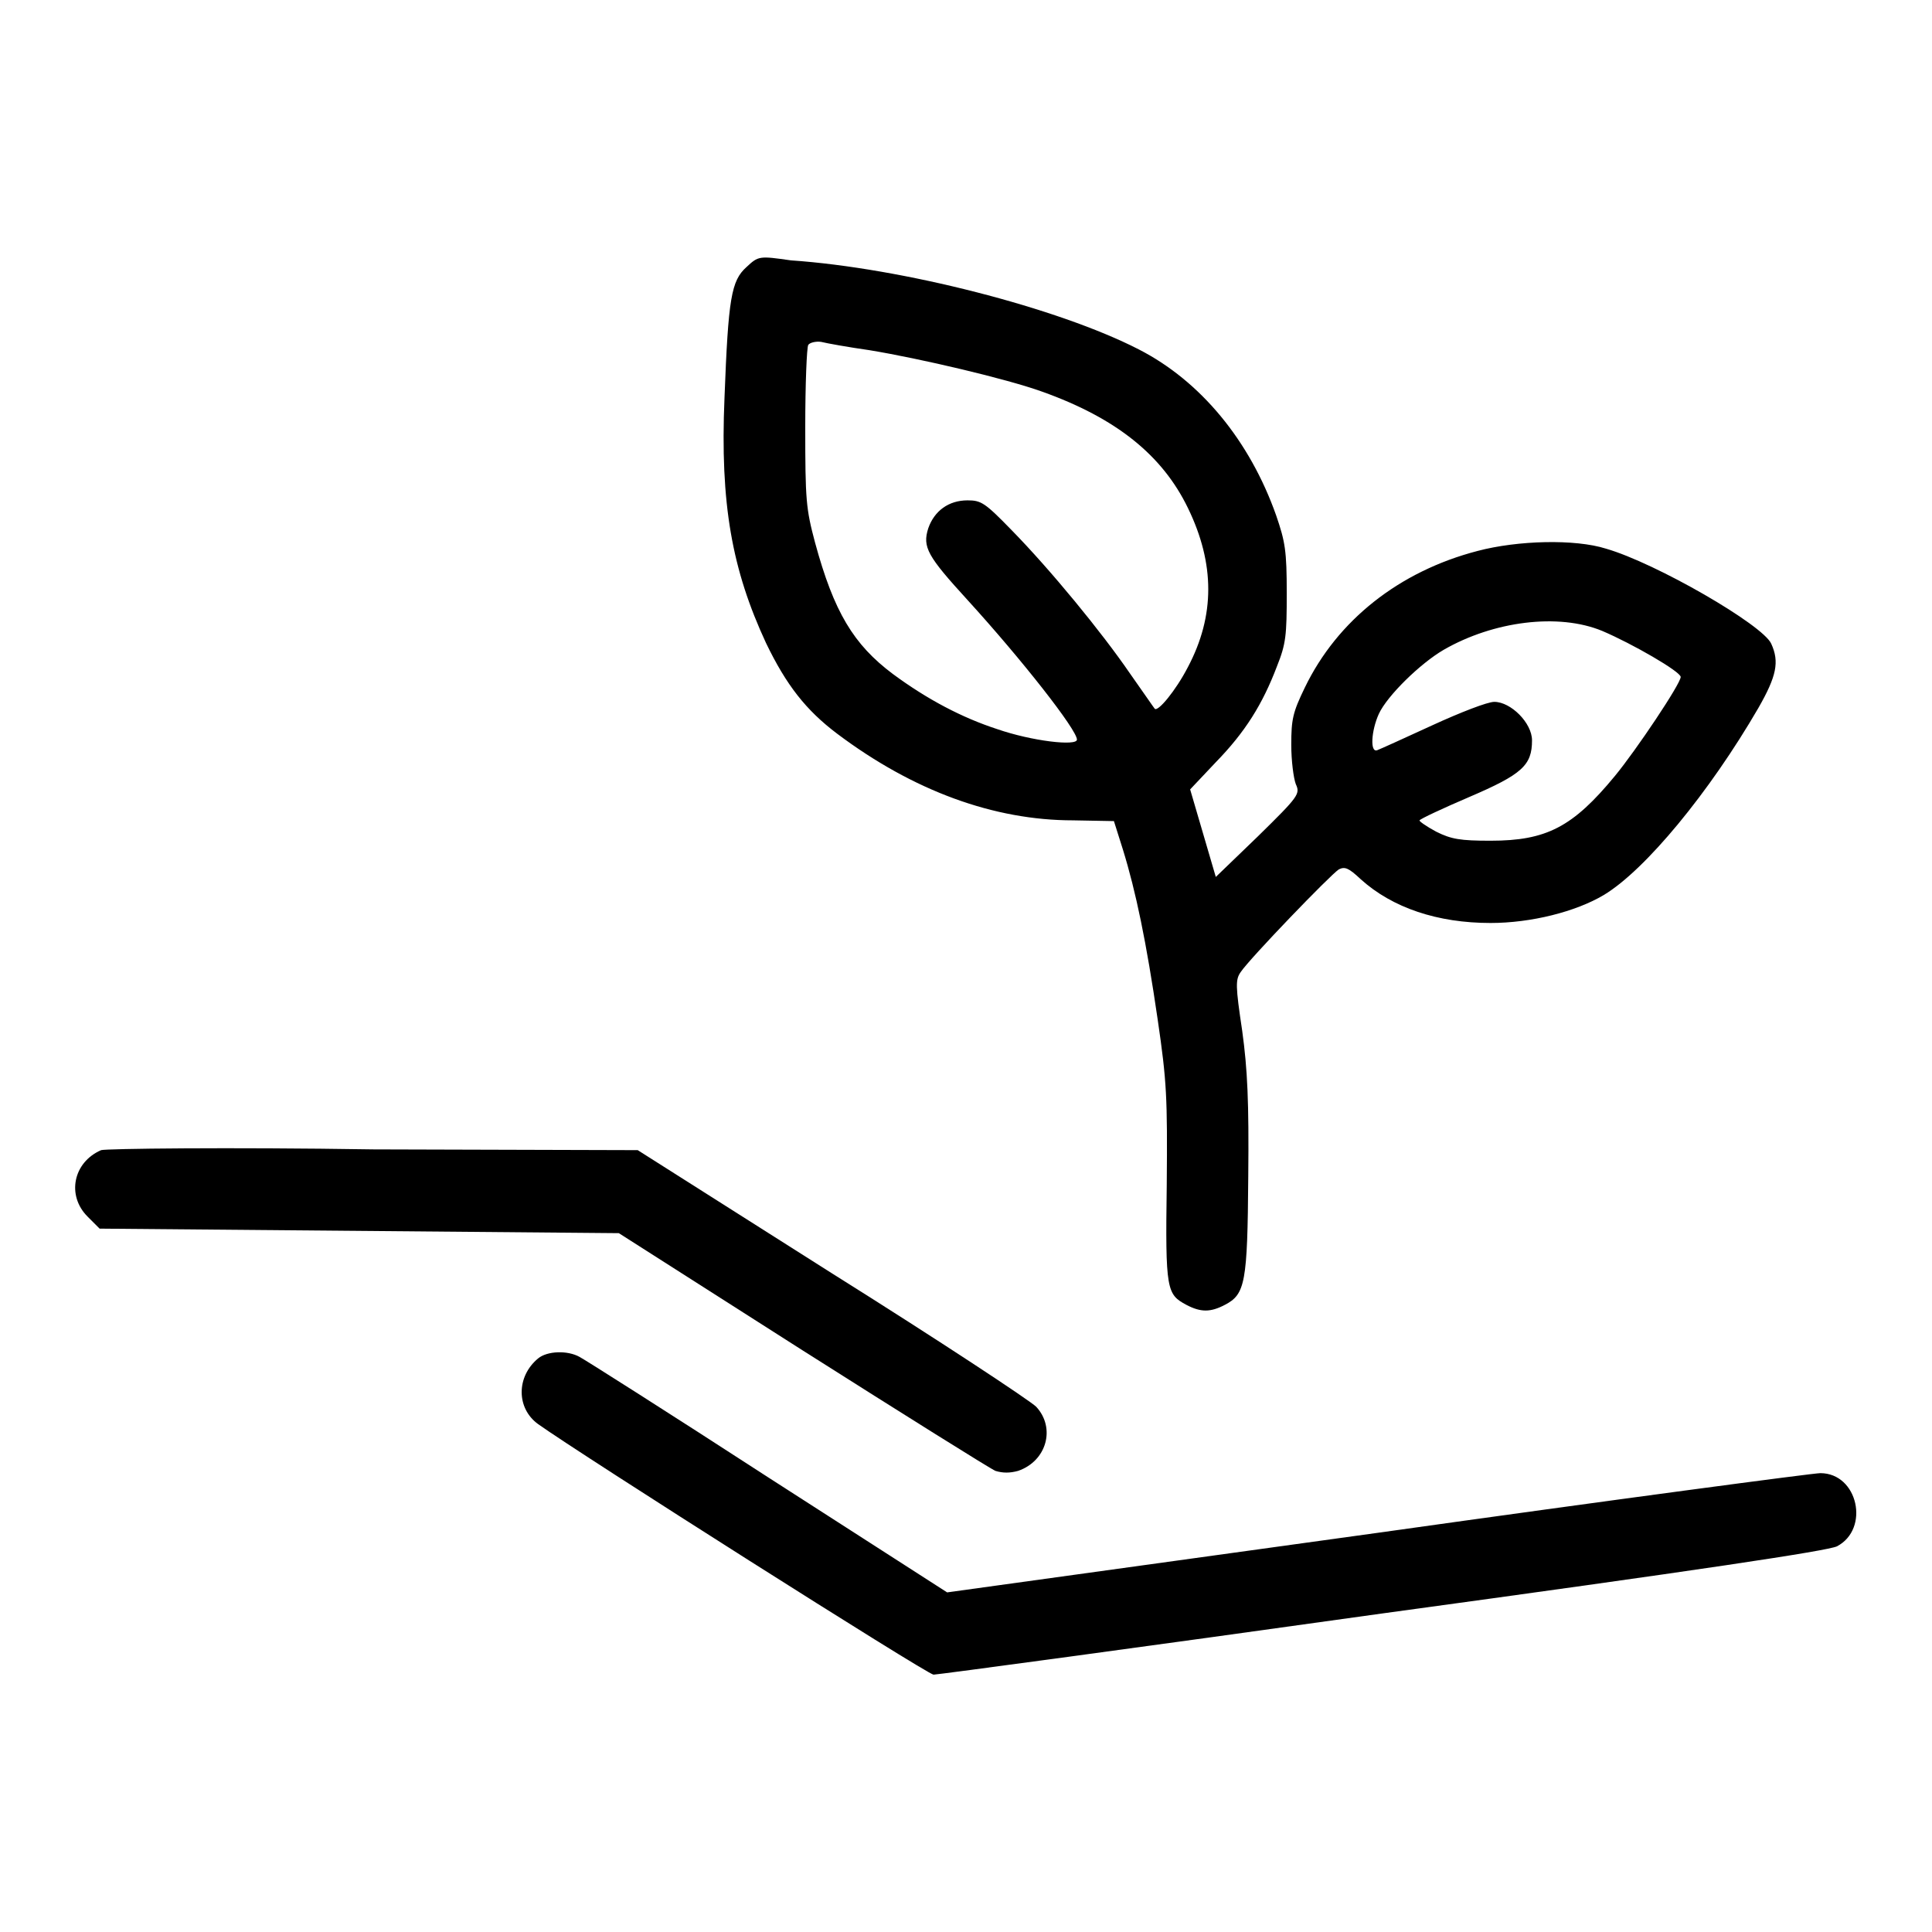
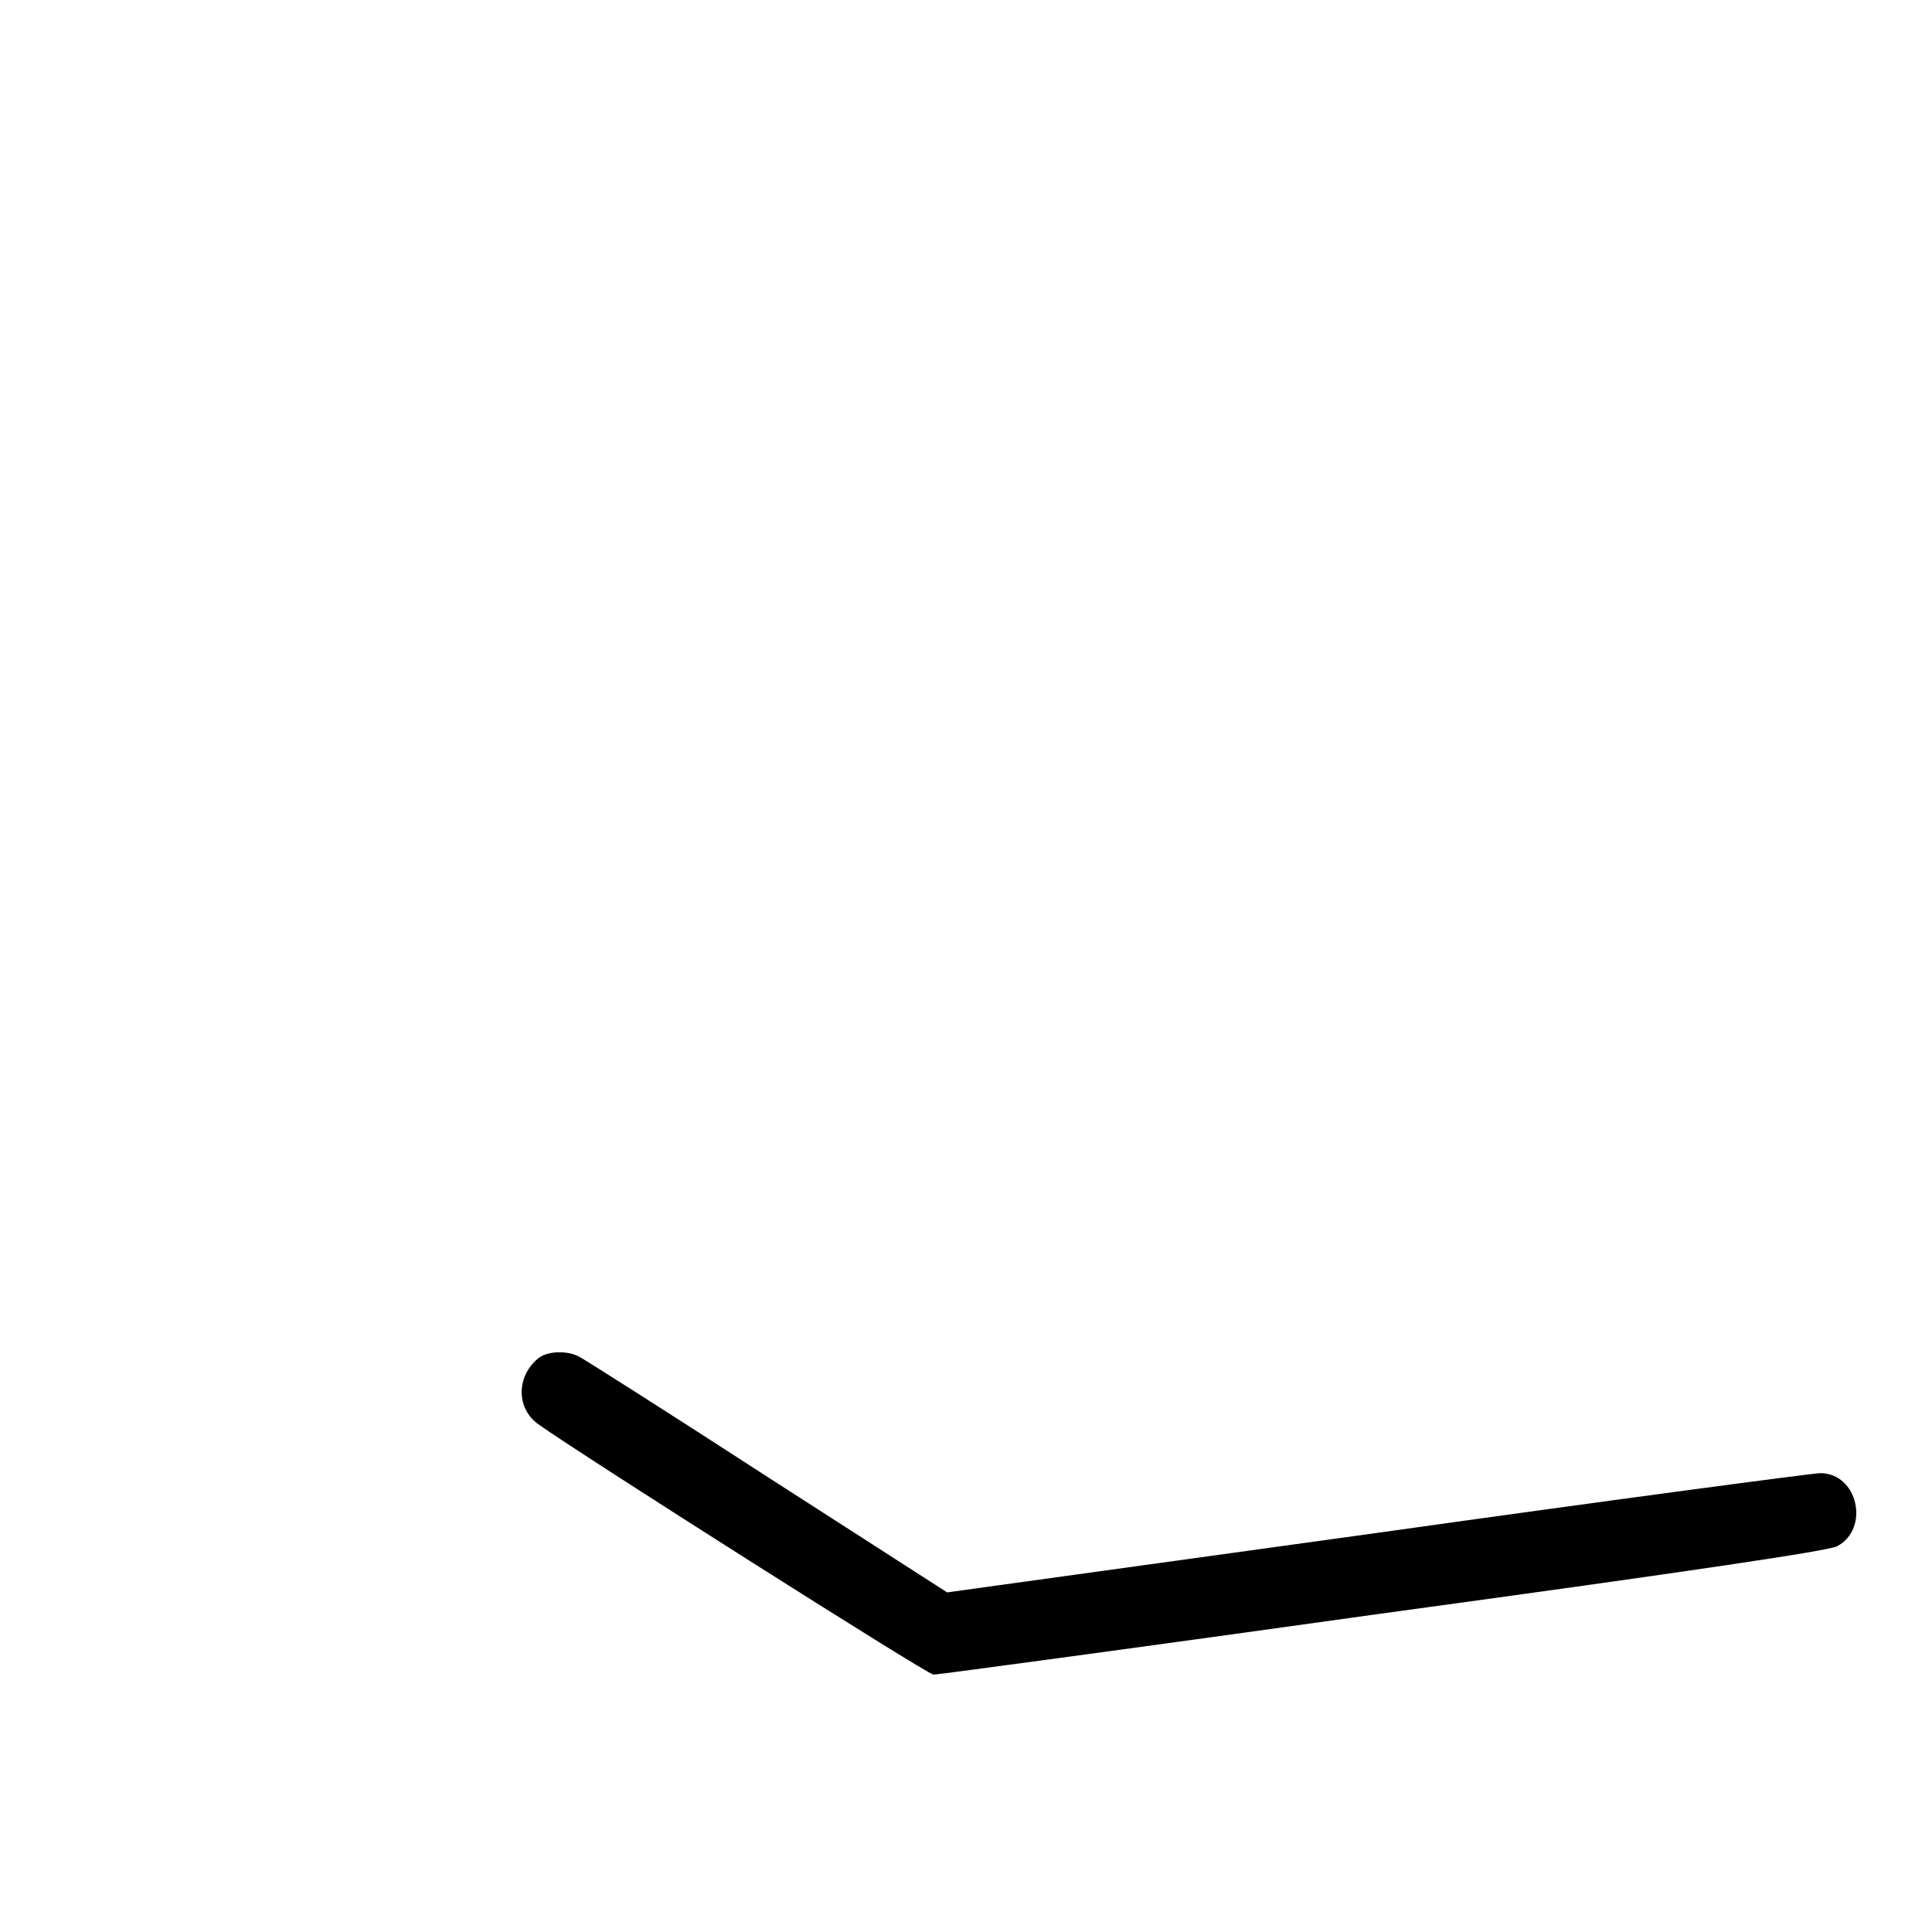
<svg xmlns="http://www.w3.org/2000/svg" version="1.1" x="0px" y="0px" viewBox="0 0 256 256" enable-background="new 0 0 256 256" xml:space="preserve">
  <g>
    <g>
      <g>
-         <path fill="#000000" d="M98.9,35.4c-2,1.8-2.4,4.1-2.9,17.3c-0.6,14.1,1,22.8,5.5,32.5c2.7,5.6,5.3,8.9,9.4,12c10.1,7.6,20.8,11.5,31.3,11.5l5.4,0.1l1.2,3.8c1.7,5.5,3.1,12.2,4.6,22.5c1.2,8.2,1.3,10.3,1.2,21.9c-0.2,14,0,14.5,2.6,15.9c1.9,1,3.2,1,5.1,0c2.7-1.4,3-2.9,3.1-17c0.1-9.9-0.1-14.2-0.8-19.3c-0.9-6-0.9-6.8-0.2-7.8c1.2-1.8,11.9-12.9,13-13.6c0.8-0.4,1.3-0.2,2.9,1.3c4.2,3.8,10.2,5.8,17.2,5.8c5.4,0,11.3-1.5,15-3.7c5.5-3.3,14-13.6,20.5-24.8c2.4-4.2,2.8-6.1,1.7-8.5c-1.1-2.5-15.3-10.7-21.9-12.6c-4.1-1.3-11.7-1.1-17,0.3c-10.4,2.7-18.6,9.2-22.9,18.1c-1.6,3.3-1.8,4.2-1.8,7.6c0,2.1,0.3,4.4,0.6,5.2c0.6,1.3,0.4,1.6-5,6.9l-5.6,5.4l-1.7-5.8l-1.7-5.8l3.4-3.6c3.9-4,6.2-7.7,8.1-12.7c1.2-3,1.3-4.1,1.3-9.7c0-5.6-0.2-6.8-1.4-10.3c-3.5-9.9-10-17.8-18.2-22c-10.7-5.5-31.4-10.8-46.1-11.8C100.6,33.9,100.5,33.9,98.9,35.4z M115.2,46.4c6.7,1.1,18.2,3.8,22.9,5.5c9.8,3.5,15.9,8.4,19.3,15.4c3.6,7.4,3.6,14.3,0,21.1c-1.6,3.1-4,6-4.4,5.5c-0.1-0.1-1.6-2.3-3.3-4.7c-3.7-5.4-10.5-13.7-15.7-19c-3.5-3.6-4-3.9-5.8-3.9c-2.5,0-4.4,1.4-5.2,3.7c-0.8,2.5-0.1,3.7,5.2,9.5c7.2,7.9,14.5,17.2,14.5,18.5c0,0.9-6,0.2-10.6-1.4c-4.6-1.5-9.2-3.9-13.8-7.3c-5.2-3.9-7.8-8.2-10.3-17.4c-1.2-4.5-1.3-5.6-1.3-15.3c0-5.7,0.2-10.6,0.4-10.9c0.2-0.3,1-0.5,1.7-0.4C109.6,45.5,112.4,46,115.2,46.4z M212.3,83.6c4,1.7,10.4,5.4,10.4,6.1c0,0.9-5.9,9.7-8.7,13.1c-5.6,6.8-9.1,8.6-16.5,8.6c-4,0-5.2-0.2-7.2-1.2c-1.3-0.7-2.3-1.4-2.2-1.5c0.1-0.2,3.1-1.6,6.6-3.1c7-3,8.3-4.2,8.3-7.5c0-2.3-2.8-5.1-5-5.1c-0.9,0-4.5,1.4-8.2,3.1c-3.7,1.7-7,3.2-7.3,3.3c-1,0.4-0.8-2.6,0.2-4.8c1.1-2.4,5.5-6.7,8.6-8.5C197.9,82.3,206.5,81.2,212.3,83.6z" />
-         <path fill="#000000" d="M13.4,152.4c-3.7,1.6-4.6,6-1.8,8.8l1.6,1.6l34.4,0.3l34.4,0.3l24.3,15.5c13.4,8.5,24.9,15.7,25.6,16c1,0.3,1.9,0.3,3,0c3.8-1.3,5-5.7,2.4-8.5c-0.8-0.8-12.9-8.8-27.1-17.7l-25.7-16.3l-35-0.1C30.2,152,14,152.2,13.4,152.4z" />
        <path fill="#000000" d="M71.3,180c-2.9,2.4-2.9,6.6,0,8.7c5.6,4,51.6,33.2,52.4,33.2c0.5,0,27.3-3.6,59.4-8.1c42.5-5.8,59-8.3,60.3-8.9c4.4-2.3,2.8-9.7-2.2-9.7c-0.9,0-27.3,3.5-58.6,7.9l-57.1,7.9l-23.8-15.3c-13.1-8.5-24.3-15.6-24.9-15.9C75.2,178.9,72.5,179,71.3,180z" />
      </g>
    </g>
  </g>
</svg>